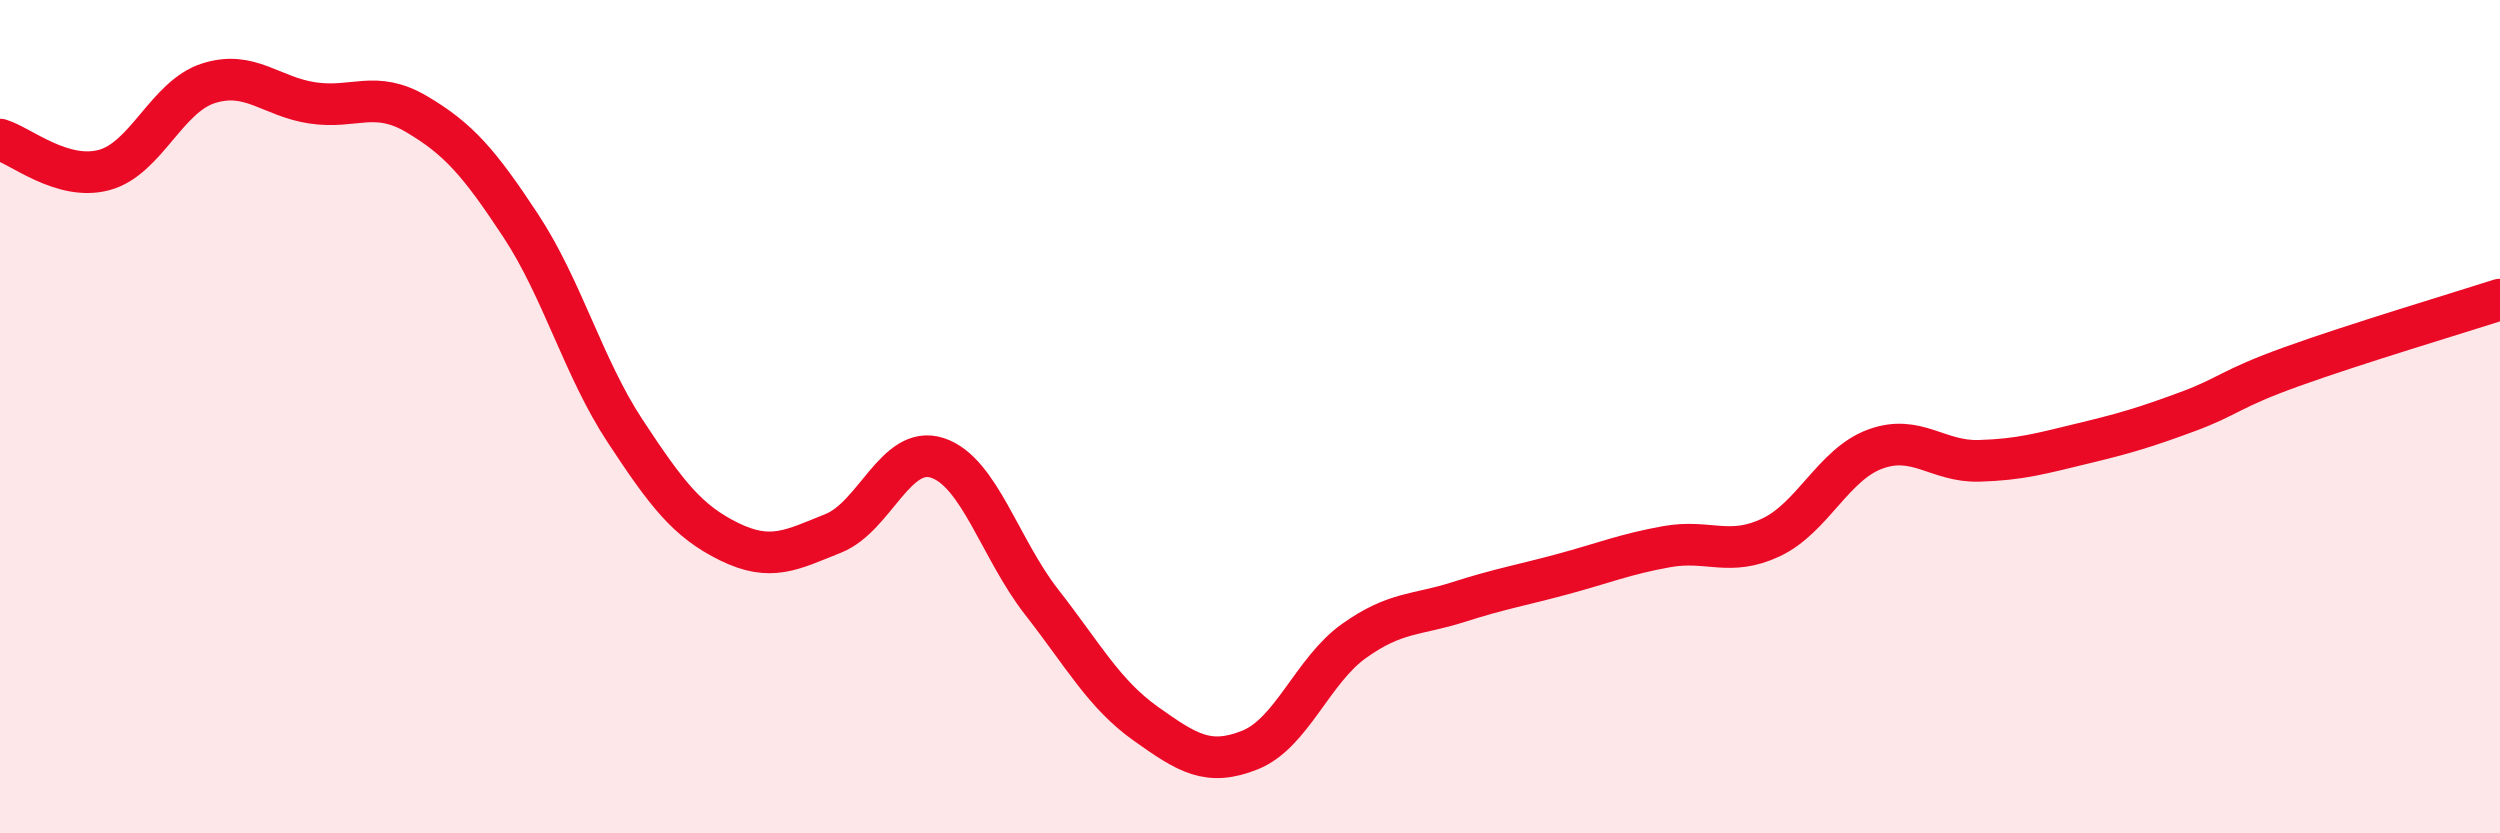
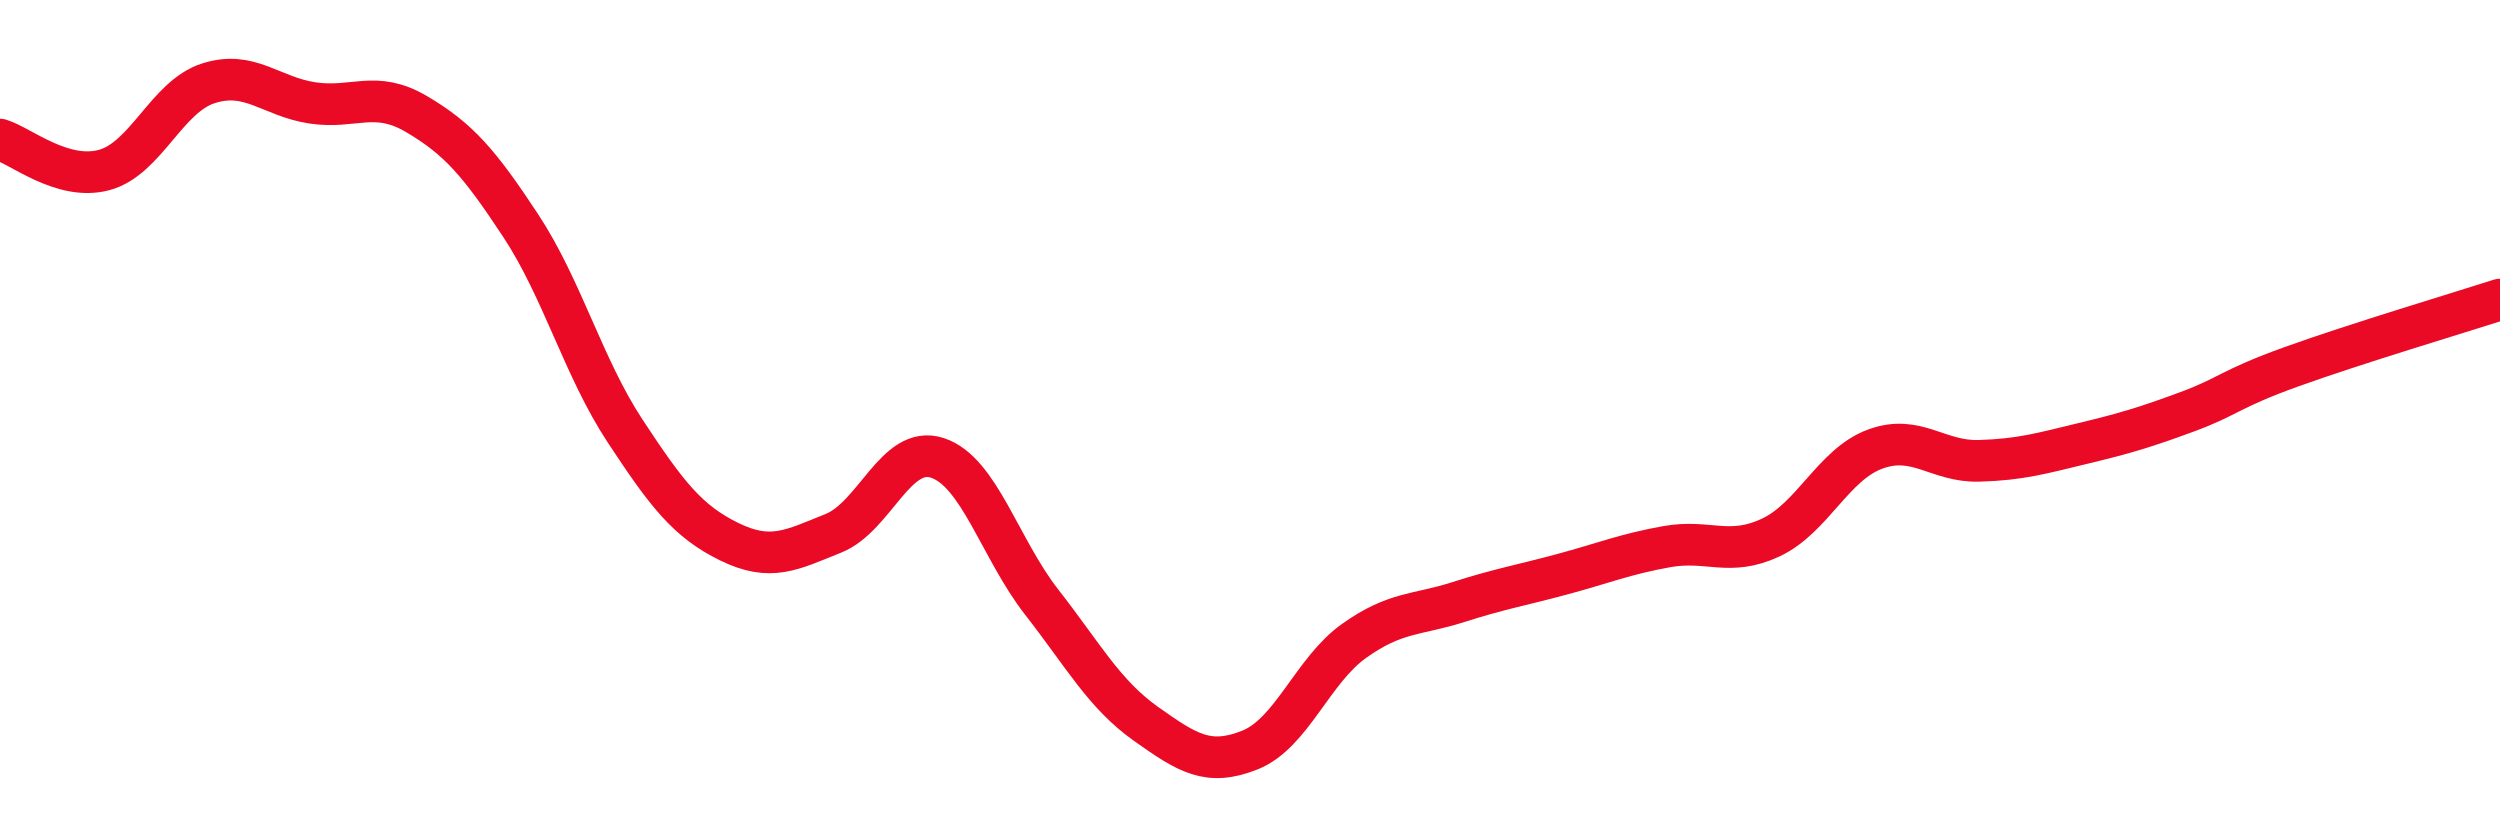
<svg xmlns="http://www.w3.org/2000/svg" width="60" height="20" viewBox="0 0 60 20">
-   <path d="M 0,3.35 C 0.5,3.5 1.5,4.35 2.5,4.08 C 3.5,3.81 4,2.32 5,2 C 6,1.68 6.5,2.32 7.5,2.47 C 8.5,2.62 9,2.15 10,2.74 C 11,3.33 11.5,3.9 12.5,5.42 C 13.5,6.94 14,8.82 15,10.34 C 16,11.86 16.5,12.51 17.5,13 C 18.5,13.49 19,13.2 20,12.8 C 21,12.4 21.5,10.66 22.5,10.99 C 23.5,11.32 24,13.17 25,14.45 C 26,15.73 26.5,16.66 27.5,17.37 C 28.5,18.08 29,18.4 30,18 C 31,17.6 31.5,16.09 32.5,15.38 C 33.5,14.67 34,14.77 35,14.45 C 36,14.13 36.5,14.05 37.5,13.78 C 38.5,13.51 39,13.3 40,13.12 C 41,12.94 41.5,13.37 42.5,12.9 C 43.5,12.43 44,11.15 45,10.78 C 46,10.41 46.5,11.09 47.5,11.06 C 48.5,11.03 49,10.88 50,10.64 C 51,10.4 51.5,10.25 52.5,9.88 C 53.5,9.51 53.5,9.34 55,8.8 C 56.5,8.26 59,7.51 60,7.19L60 20L0 20Z" fill="#EB0A25" opacity="0.1" stroke-linecap="round" stroke-linejoin="round" />
  <path d="M 0,3.35 C 0.5,3.5 1.5,4.35 2.5,4.08 C 3.5,3.81 4,2.32 5,2 C 6,1.68 6.5,2.32 7.5,2.47 C 8.5,2.62 9,2.15 10,2.74 C 11,3.33 11.5,3.9 12.5,5.42 C 13.5,6.94 14,8.82 15,10.34 C 16,11.86 16.5,12.51 17.5,13 C 18.5,13.49 19,13.2 20,12.8 C 21,12.4 21.5,10.66 22.5,10.99 C 23.5,11.32 24,13.17 25,14.45 C 26,15.73 26.5,16.66 27.5,17.37 C 28.5,18.08 29,18.4 30,18 C 31,17.6 31.5,16.09 32.5,15.38 C 33.5,14.67 34,14.77 35,14.45 C 36,14.13 36.5,14.05 37.5,13.78 C 38.5,13.51 39,13.3 40,13.12 C 41,12.94 41.5,13.37 42.5,12.9 C 43.5,12.43 44,11.15 45,10.78 C 46,10.41 46.5,11.09 47.5,11.06 C 48.5,11.03 49,10.88 50,10.64 C 51,10.4 51.5,10.25 52.5,9.88 C 53.5,9.51 53.5,9.34 55,8.8 C 56.5,8.26 59,7.51 60,7.19" stroke="#EB0A25" stroke-width="1" fill="none" stroke-linecap="round" stroke-linejoin="round" />
</svg>